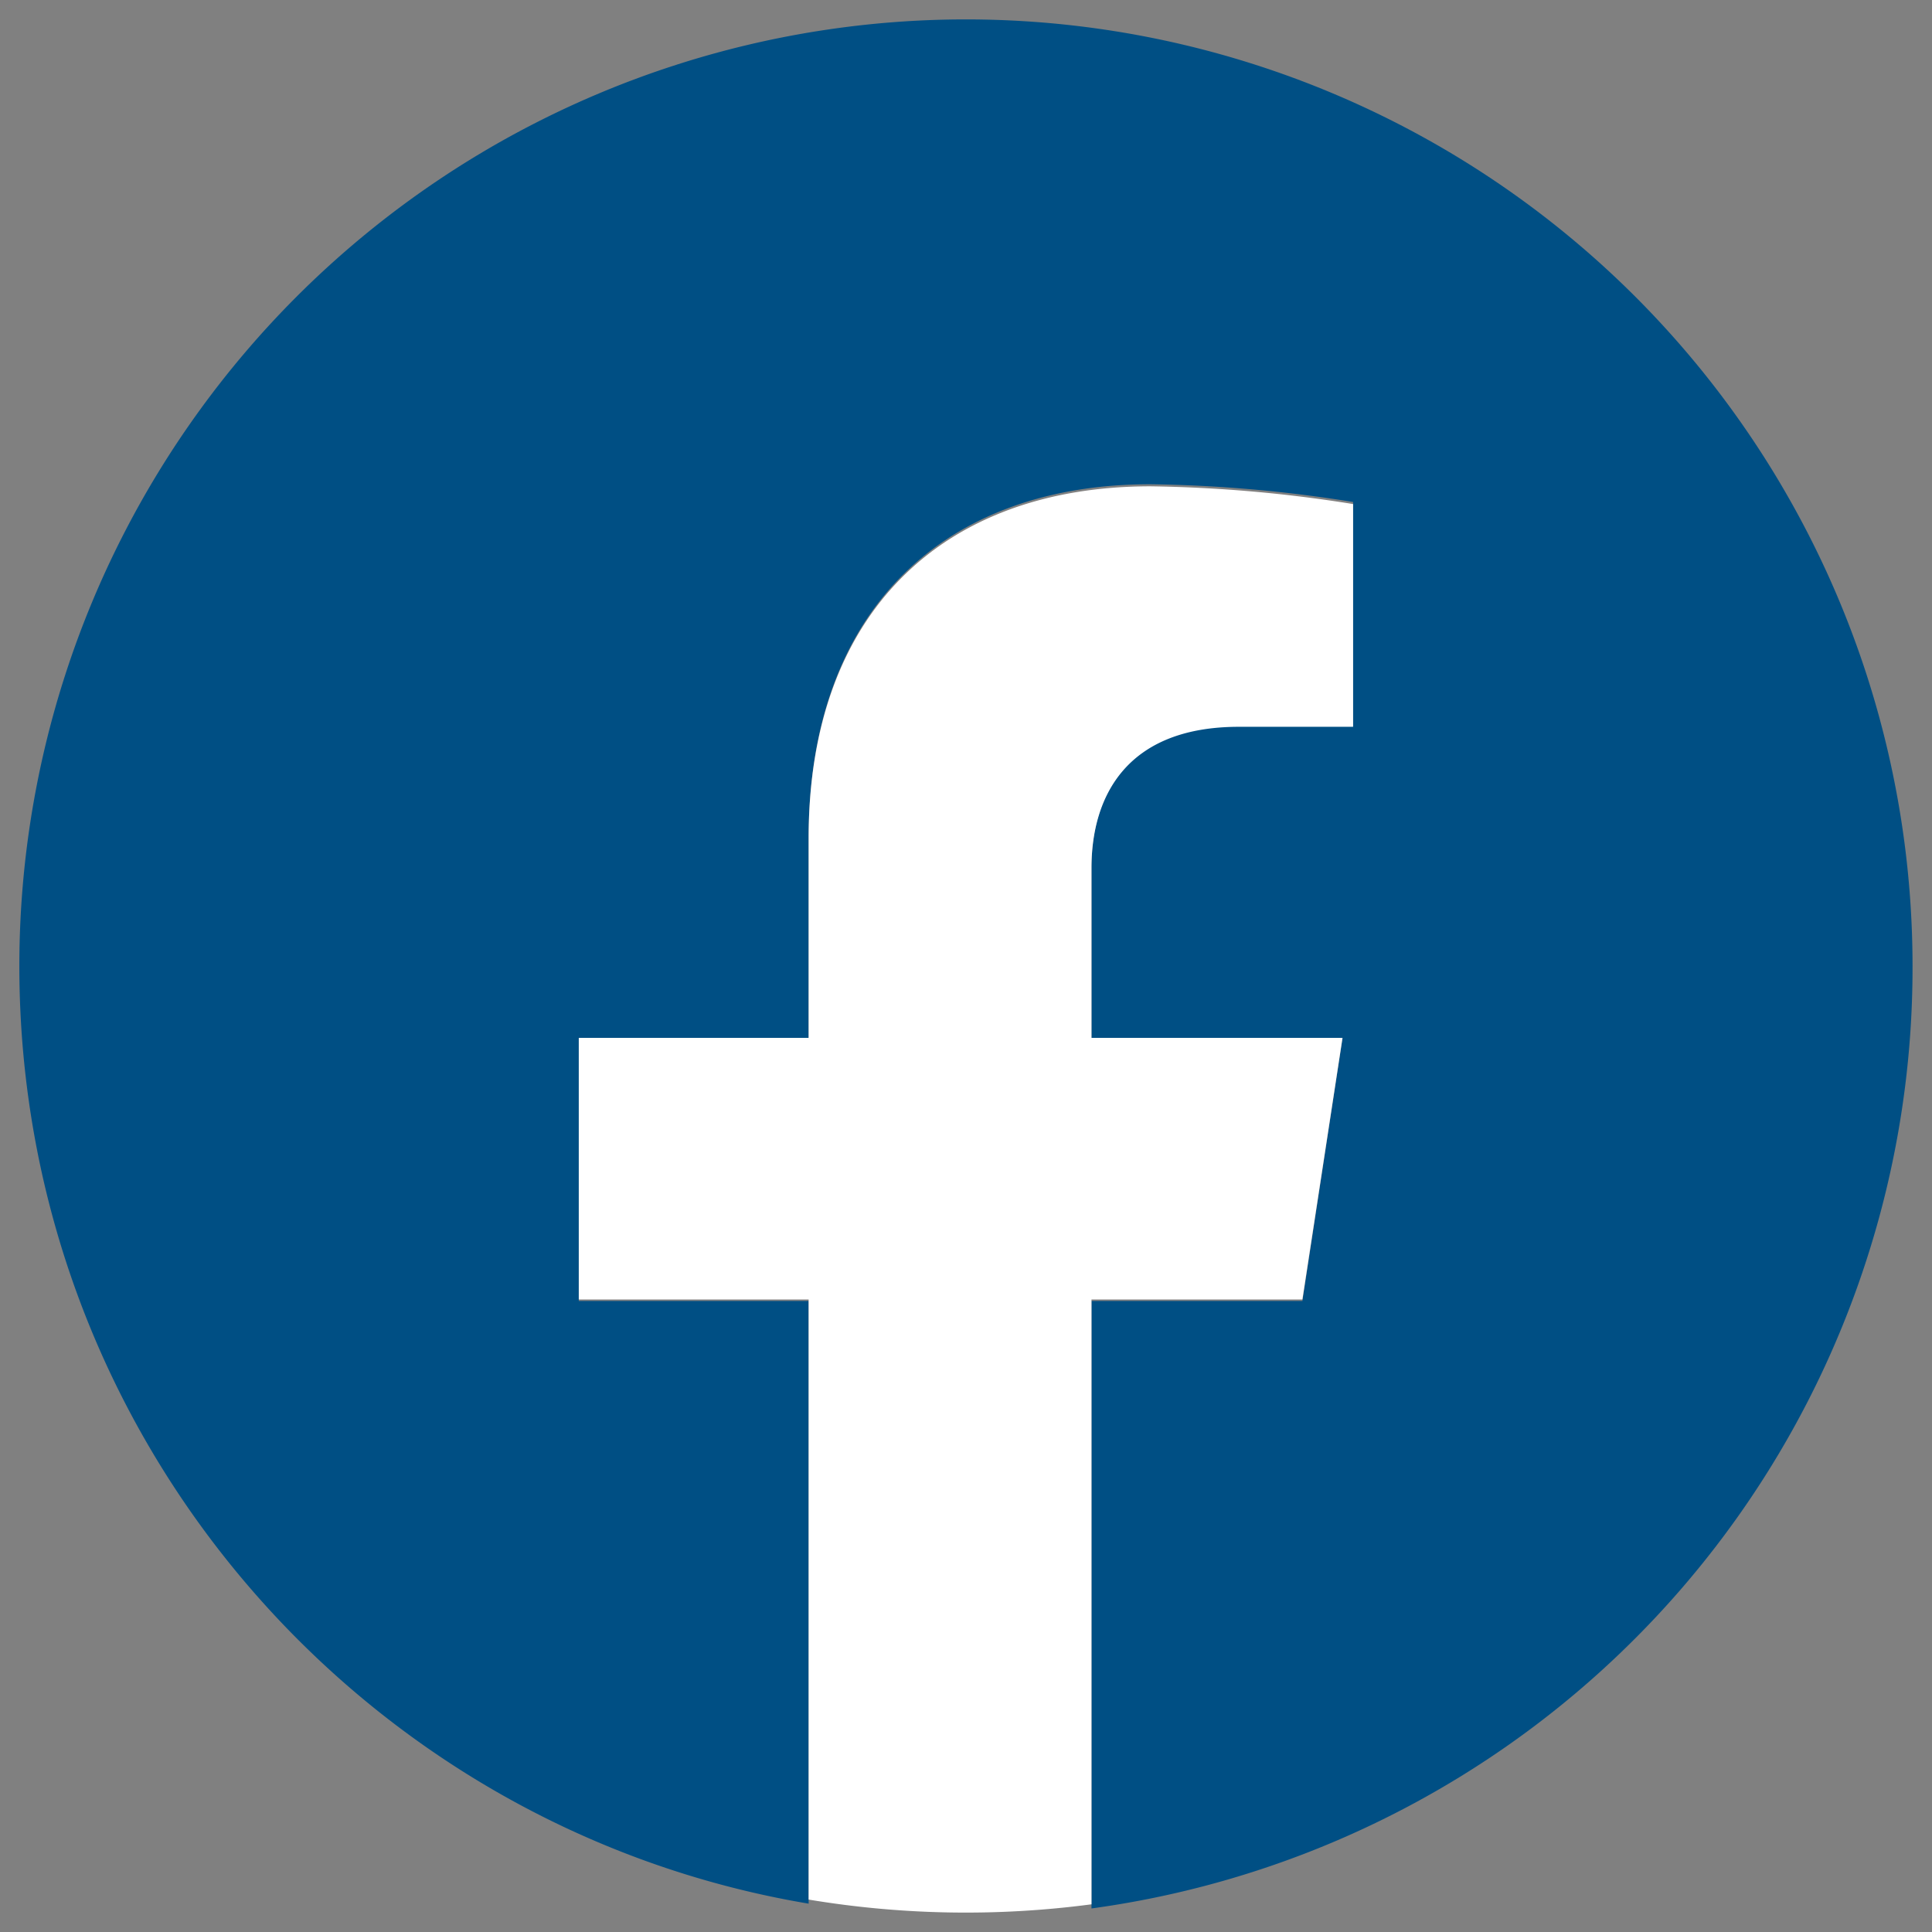
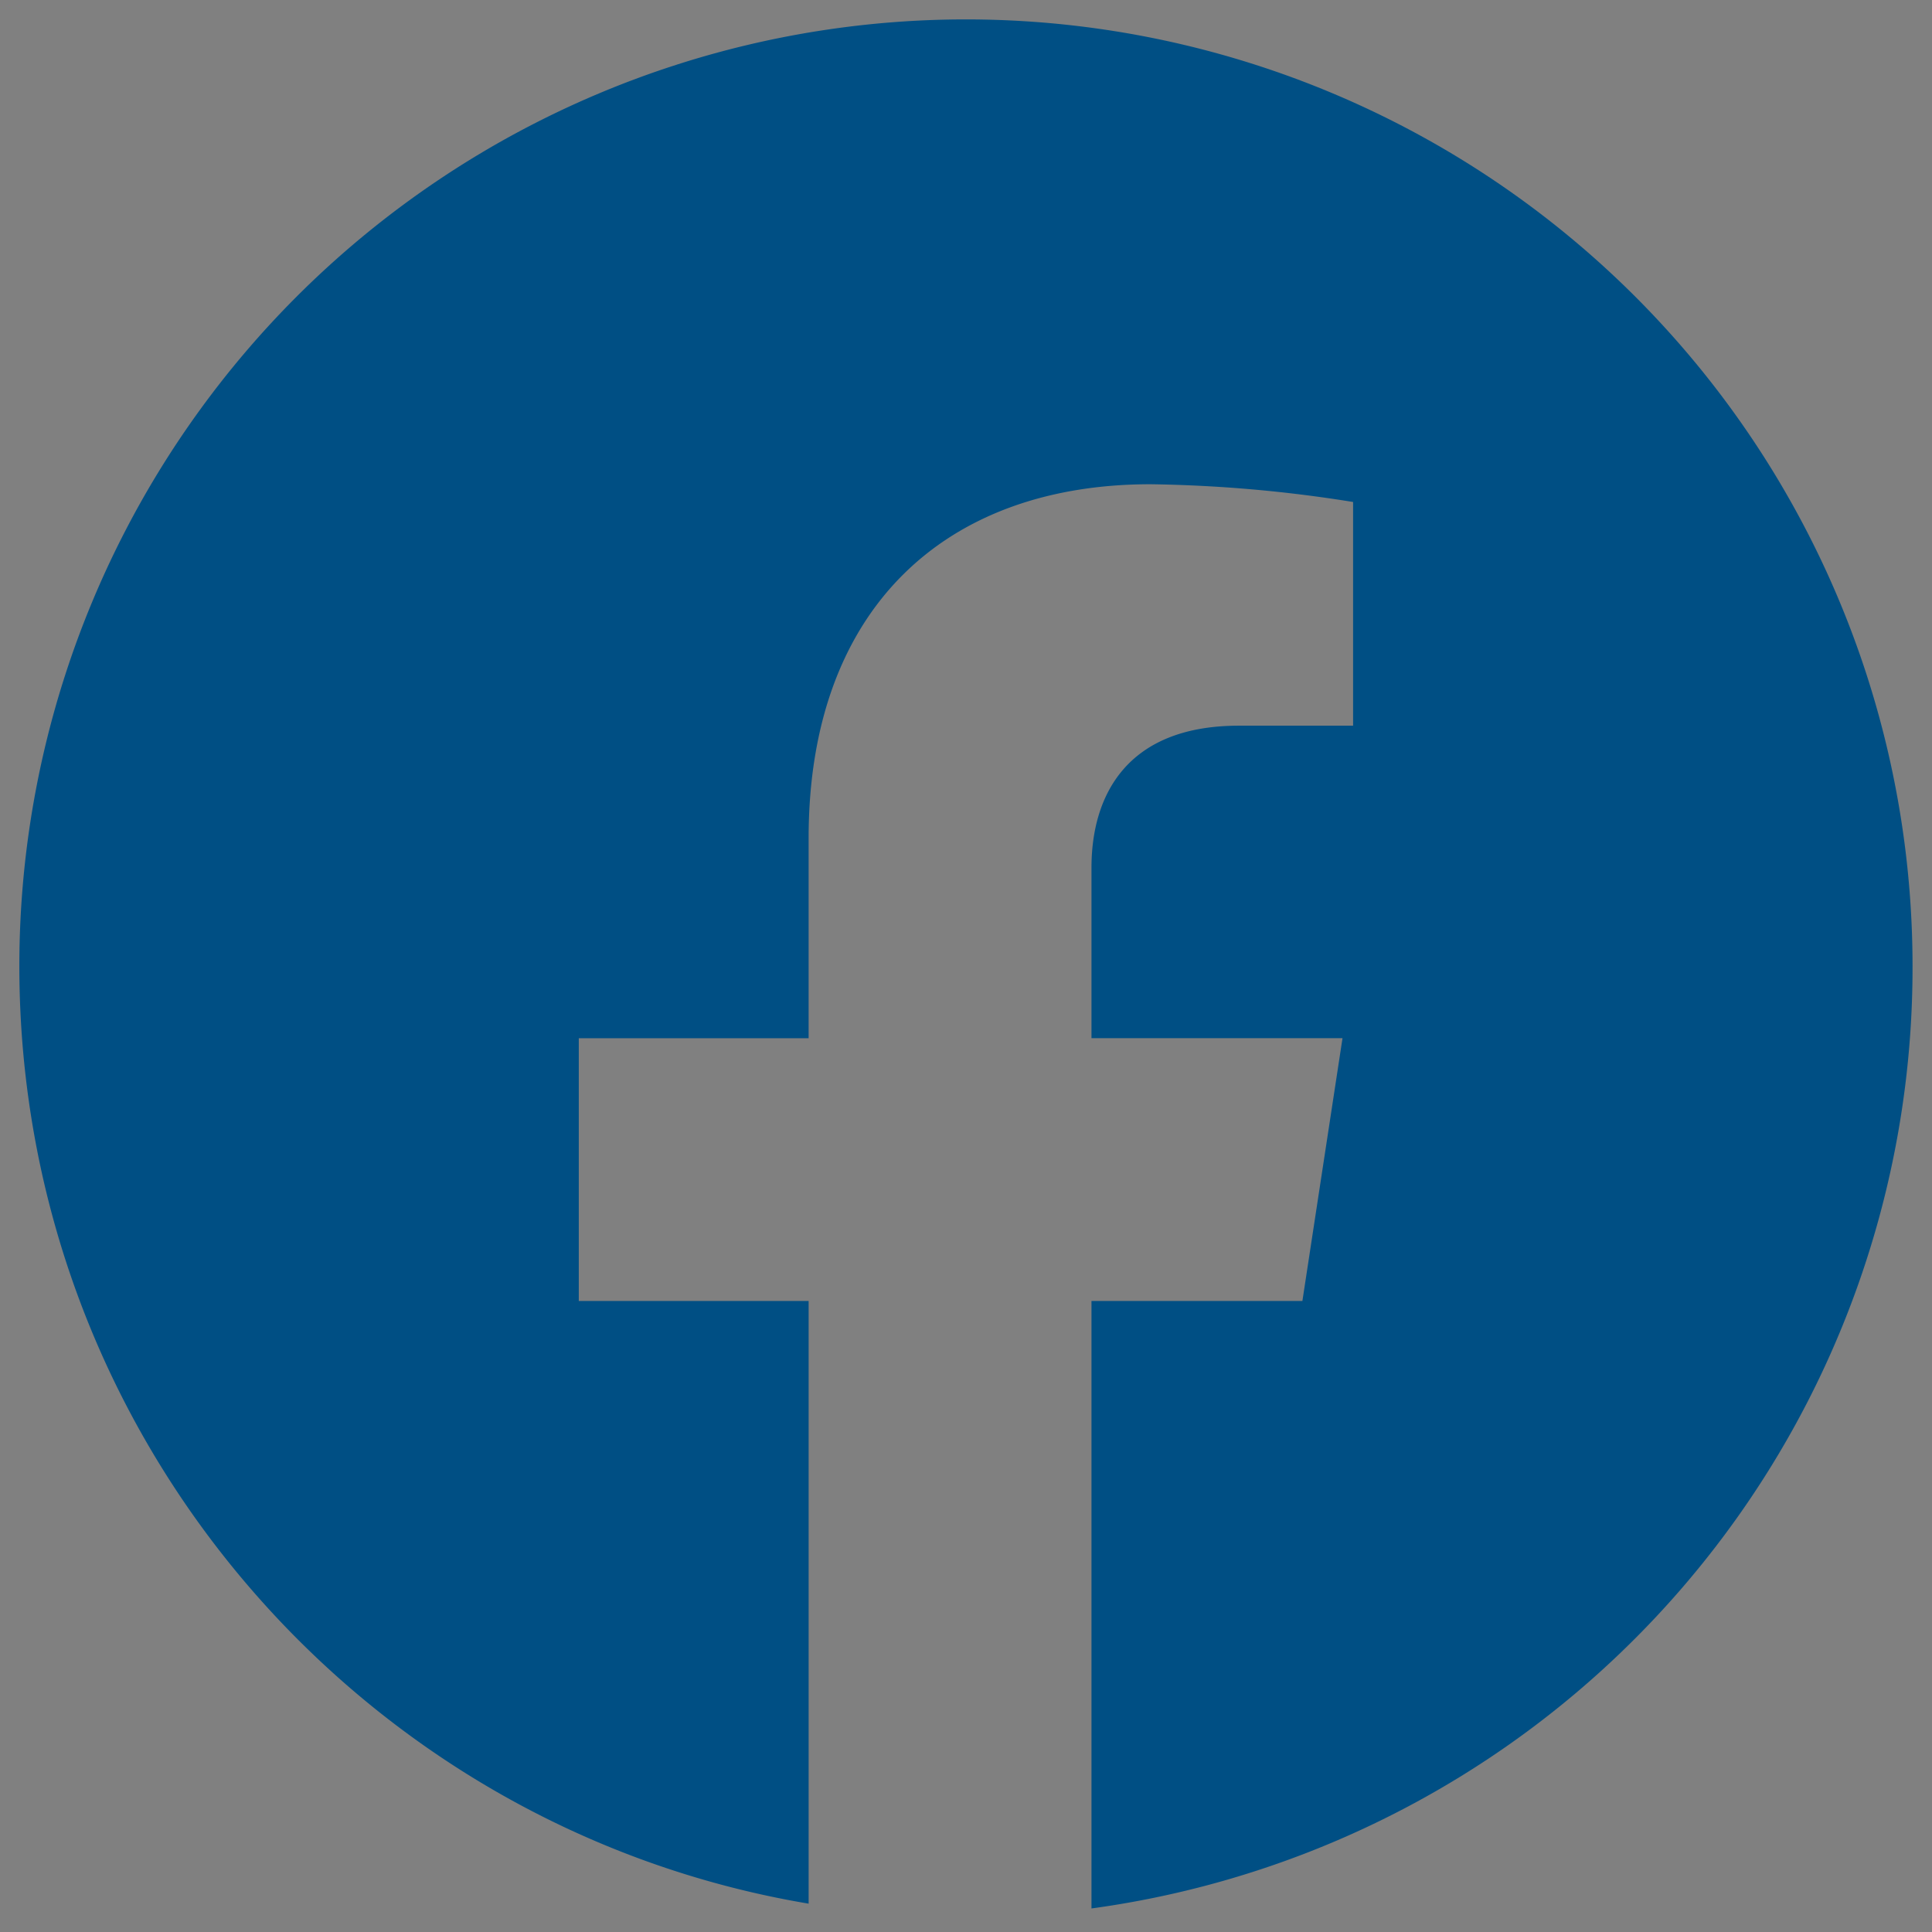
<svg xmlns="http://www.w3.org/2000/svg" viewBox="0 0 326.56 326.56">
  <rect x="0" y="0" width="326.56" height="326.56" fill="#808080" stroke="none" />
  <defs>
    <style>.cls-1{fill:#004f84;}.cls-2{fill:#fff;}</style>
  </defs>
  <g id="LINE_LOGO" data-name="LINE LOGO">
    <path class="cls-1" d="M323.27,163.28a160.45,160.45,0,0,1-138.78,159.3V219.9h35.65l6.78-44.42H184.49V146.66c0-12.16,5.92-24,24.93-24h19.29V84.85a233.66,233.66,0,0,0-34.25-3c-34.94,0-57.78,21.28-57.78,59.79v33.85H97.83V219.9h38.85V321.77C61,309.06,3.27,242.94,3.27,163.28a160,160,0,1,1,320,0Z" />
-     <path class="cls-2" d="M184.49,146.73v28.7h42.43l-6.78,44.22H184.49V321.88a161.67,161.67,0,0,1-47.81-.8V219.65H97.83V175.43h38.85V141.72c0-38.34,22.84-59.52,57.78-59.52a235.17,235.17,0,0,1,34.25,3v37.65H209.42C190.41,122.84,184.49,134.63,184.49,146.73Z" />
  </g>
</svg>